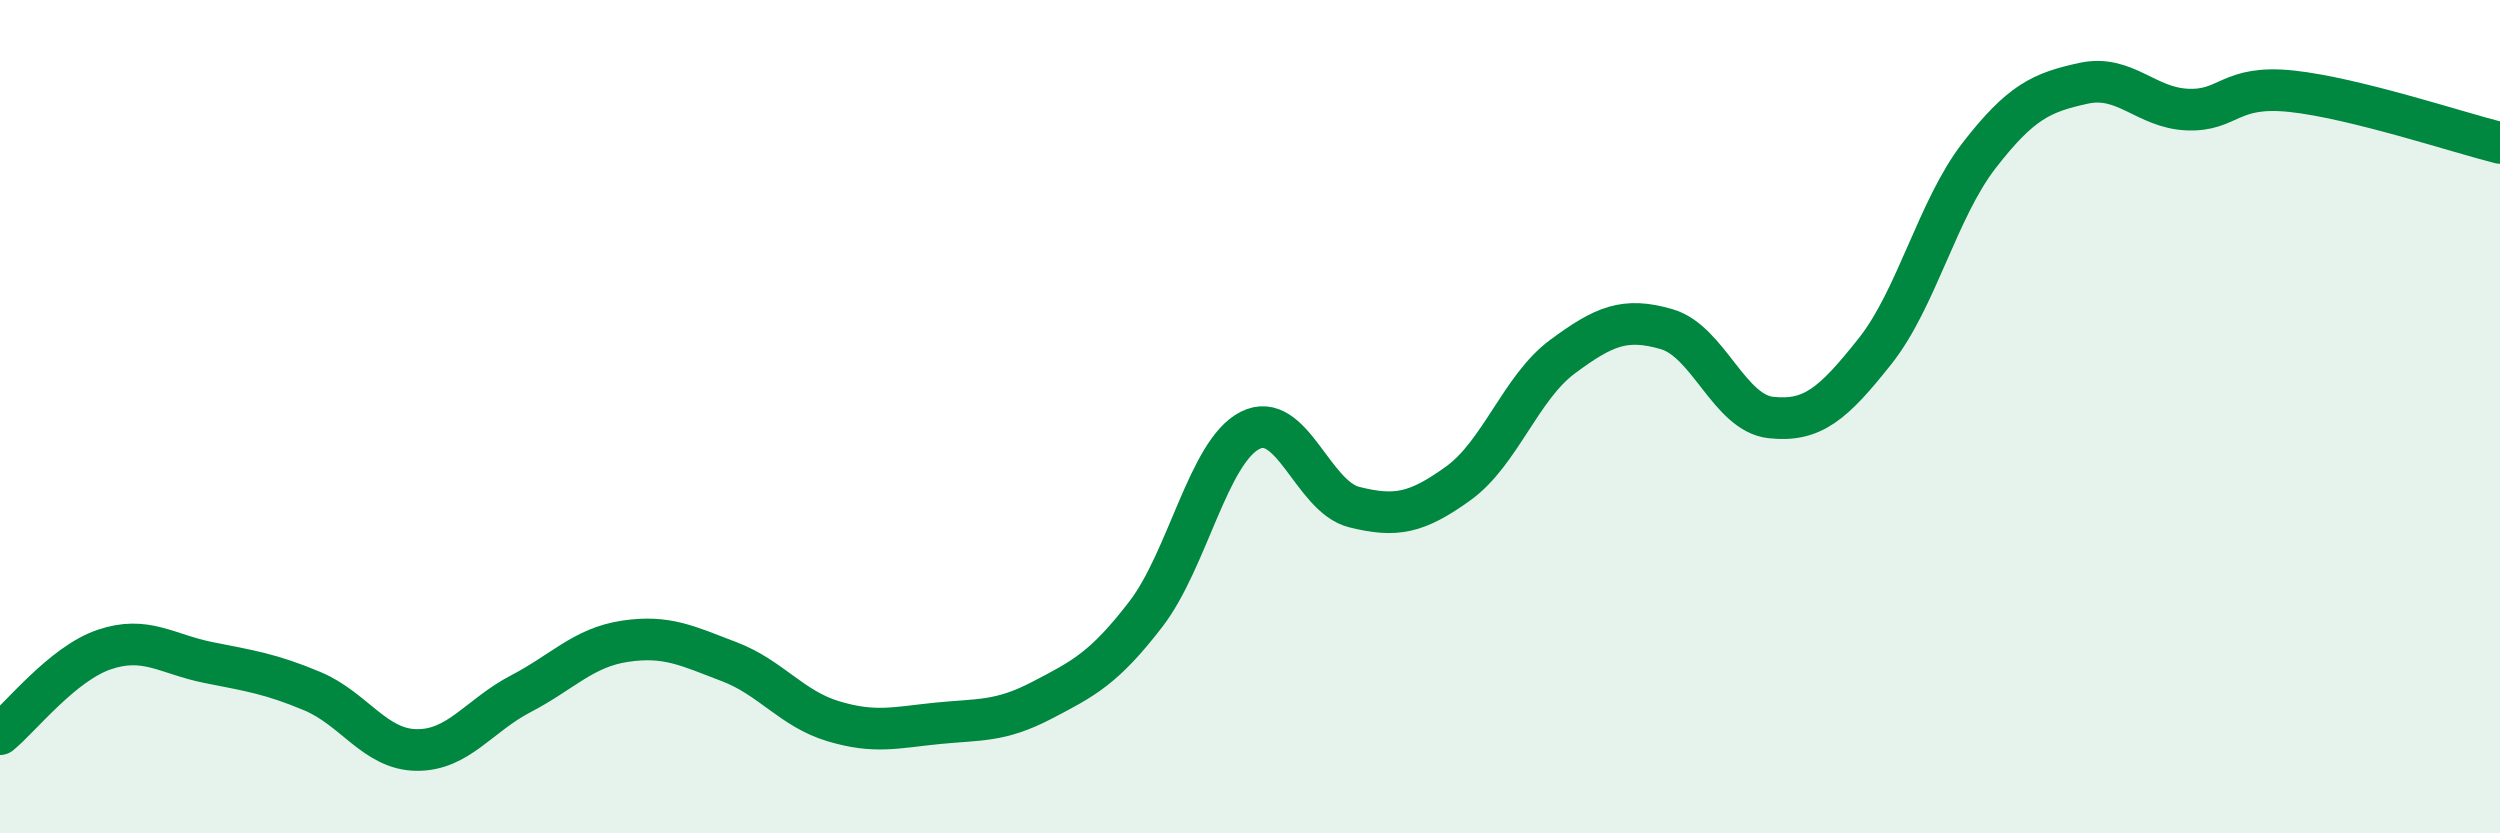
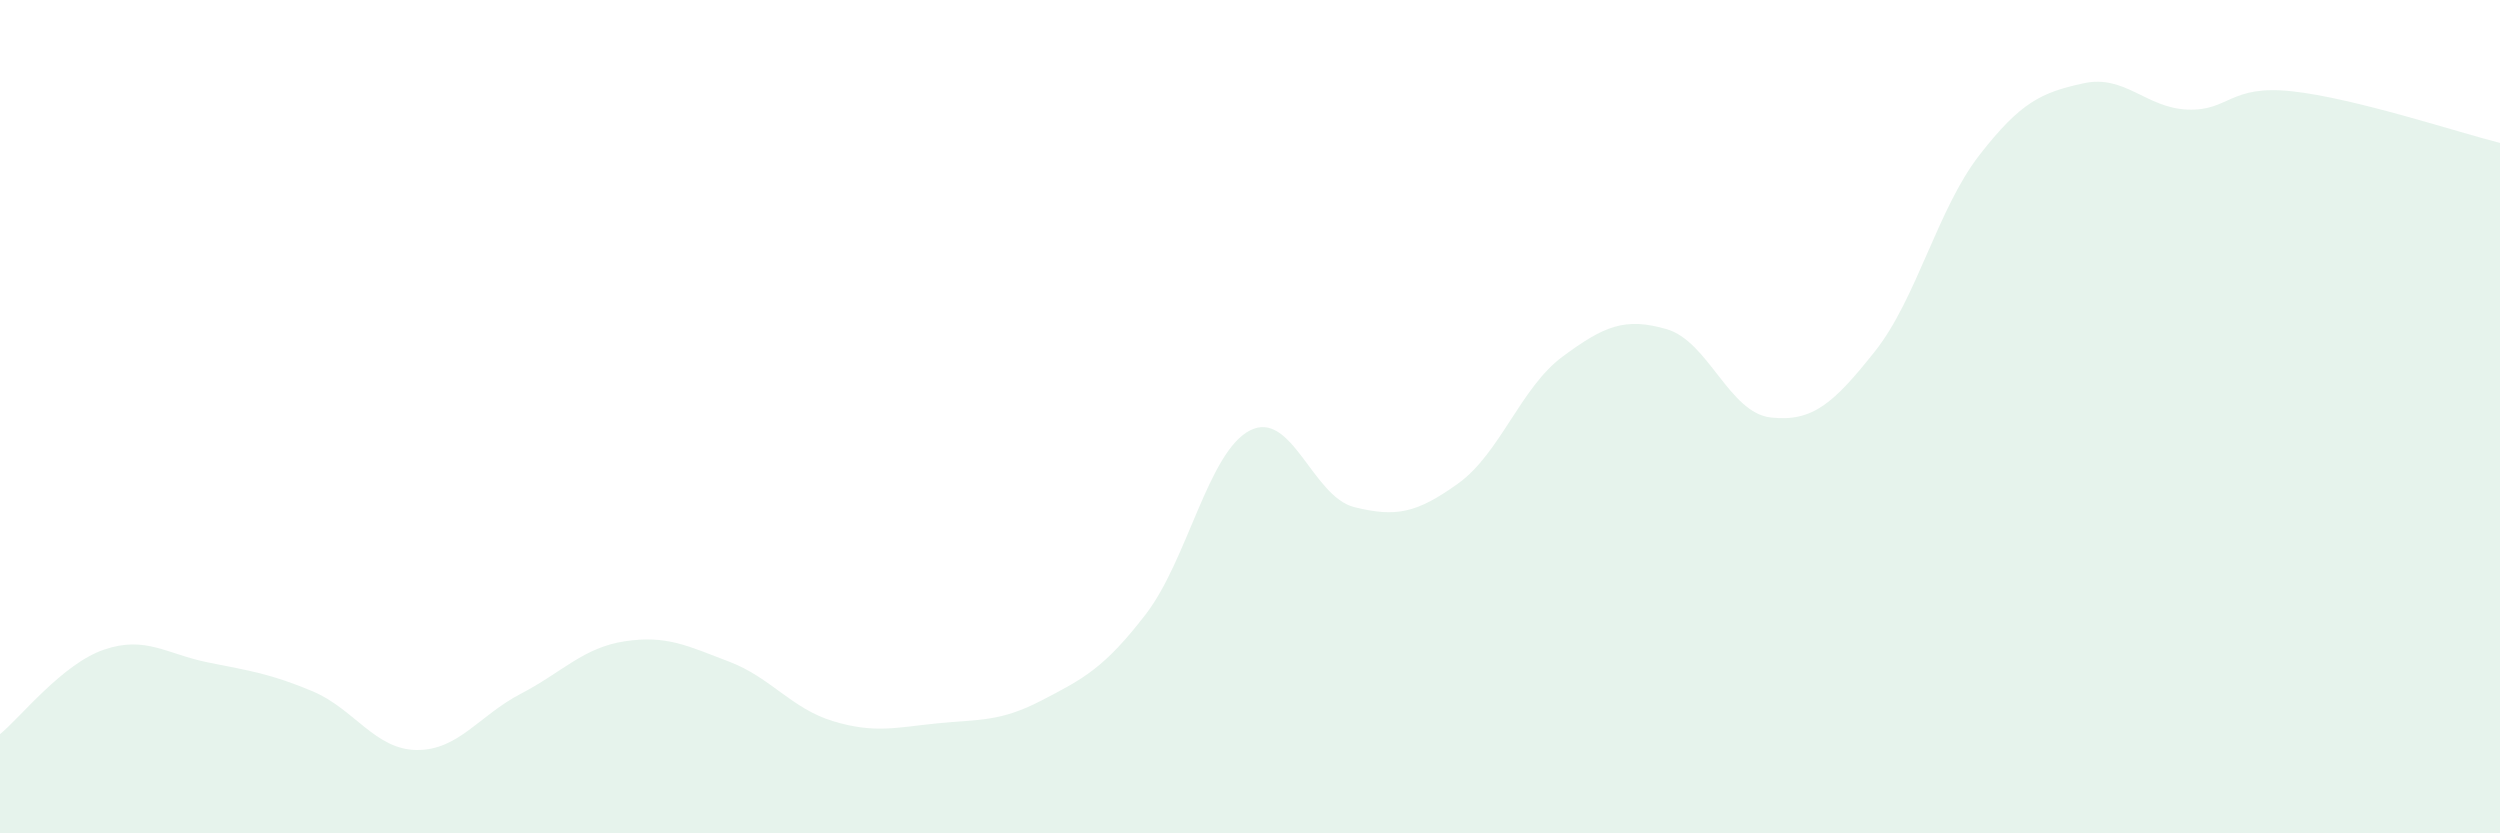
<svg xmlns="http://www.w3.org/2000/svg" width="60" height="20" viewBox="0 0 60 20">
  <path d="M 0,17.62 C 0.5,17.21 1.5,15.93 2.5,15.59 C 3.5,15.25 4,15.7 5,15.9 C 6,16.1 6.5,16.17 7.5,16.59 C 8.5,17.01 9,17.99 10,18 C 11,18.01 11.5,17.17 12.5,16.65 C 13.5,16.13 14,15.54 15,15.39 C 16,15.24 16.5,15.5 17.5,15.88 C 18.5,16.26 19,17.01 20,17.31 C 21,17.61 21.5,17.46 22.5,17.36 C 23.5,17.26 24,17.33 25,16.81 C 26,16.29 26.5,16.04 27.5,14.74 C 28.5,13.44 29,10.84 30,10.33 C 31,9.82 31.5,11.92 32.5,12.17 C 33.5,12.42 34,12.32 35,11.6 C 36,10.88 36.5,9.3 37.5,8.56 C 38.5,7.82 39,7.61 40,7.9 C 41,8.19 41.5,9.91 42.5,10.02 C 43.5,10.13 44,9.69 45,8.43 C 46,7.17 46.5,5.02 47.5,3.73 C 48.5,2.44 49,2.22 50,2 C 51,1.78 51.5,2.59 52.5,2.63 C 53.5,2.67 53.5,2.03 55,2.19 C 56.5,2.35 59,3.18 60,3.43L60 20L0 20Z" fill="#008740" opacity="0.1" stroke-linecap="round" stroke-linejoin="round" />
-   <path d="M 0,17.62 C 0.5,17.21 1.5,15.93 2.5,15.59 C 3.5,15.25 4,15.7 5,15.9 C 6,16.1 6.5,16.17 7.5,16.59 C 8.5,17.01 9,17.99 10,18 C 11,18.01 11.5,17.17 12.5,16.65 C 13.5,16.13 14,15.54 15,15.39 C 16,15.24 16.5,15.5 17.5,15.88 C 18.5,16.26 19,17.01 20,17.31 C 21,17.61 21.5,17.46 22.5,17.36 C 23.5,17.26 24,17.33 25,16.81 C 26,16.29 26.5,16.04 27.5,14.74 C 28.5,13.44 29,10.84 30,10.33 C 31,9.82 31.5,11.92 32.5,12.17 C 33.5,12.42 34,12.32 35,11.6 C 36,10.88 36.5,9.3 37.5,8.56 C 38.5,7.82 39,7.61 40,7.9 C 41,8.19 41.5,9.91 42.5,10.02 C 43.5,10.13 44,9.69 45,8.43 C 46,7.17 46.5,5.02 47.5,3.73 C 48.5,2.44 49,2.22 50,2 C 51,1.78 51.5,2.59 52.5,2.63 C 53.5,2.67 53.5,2.03 55,2.19 C 56.5,2.35 59,3.18 60,3.43" stroke="#008740" stroke-width="1" fill="none" stroke-linecap="round" stroke-linejoin="round" />
</svg>